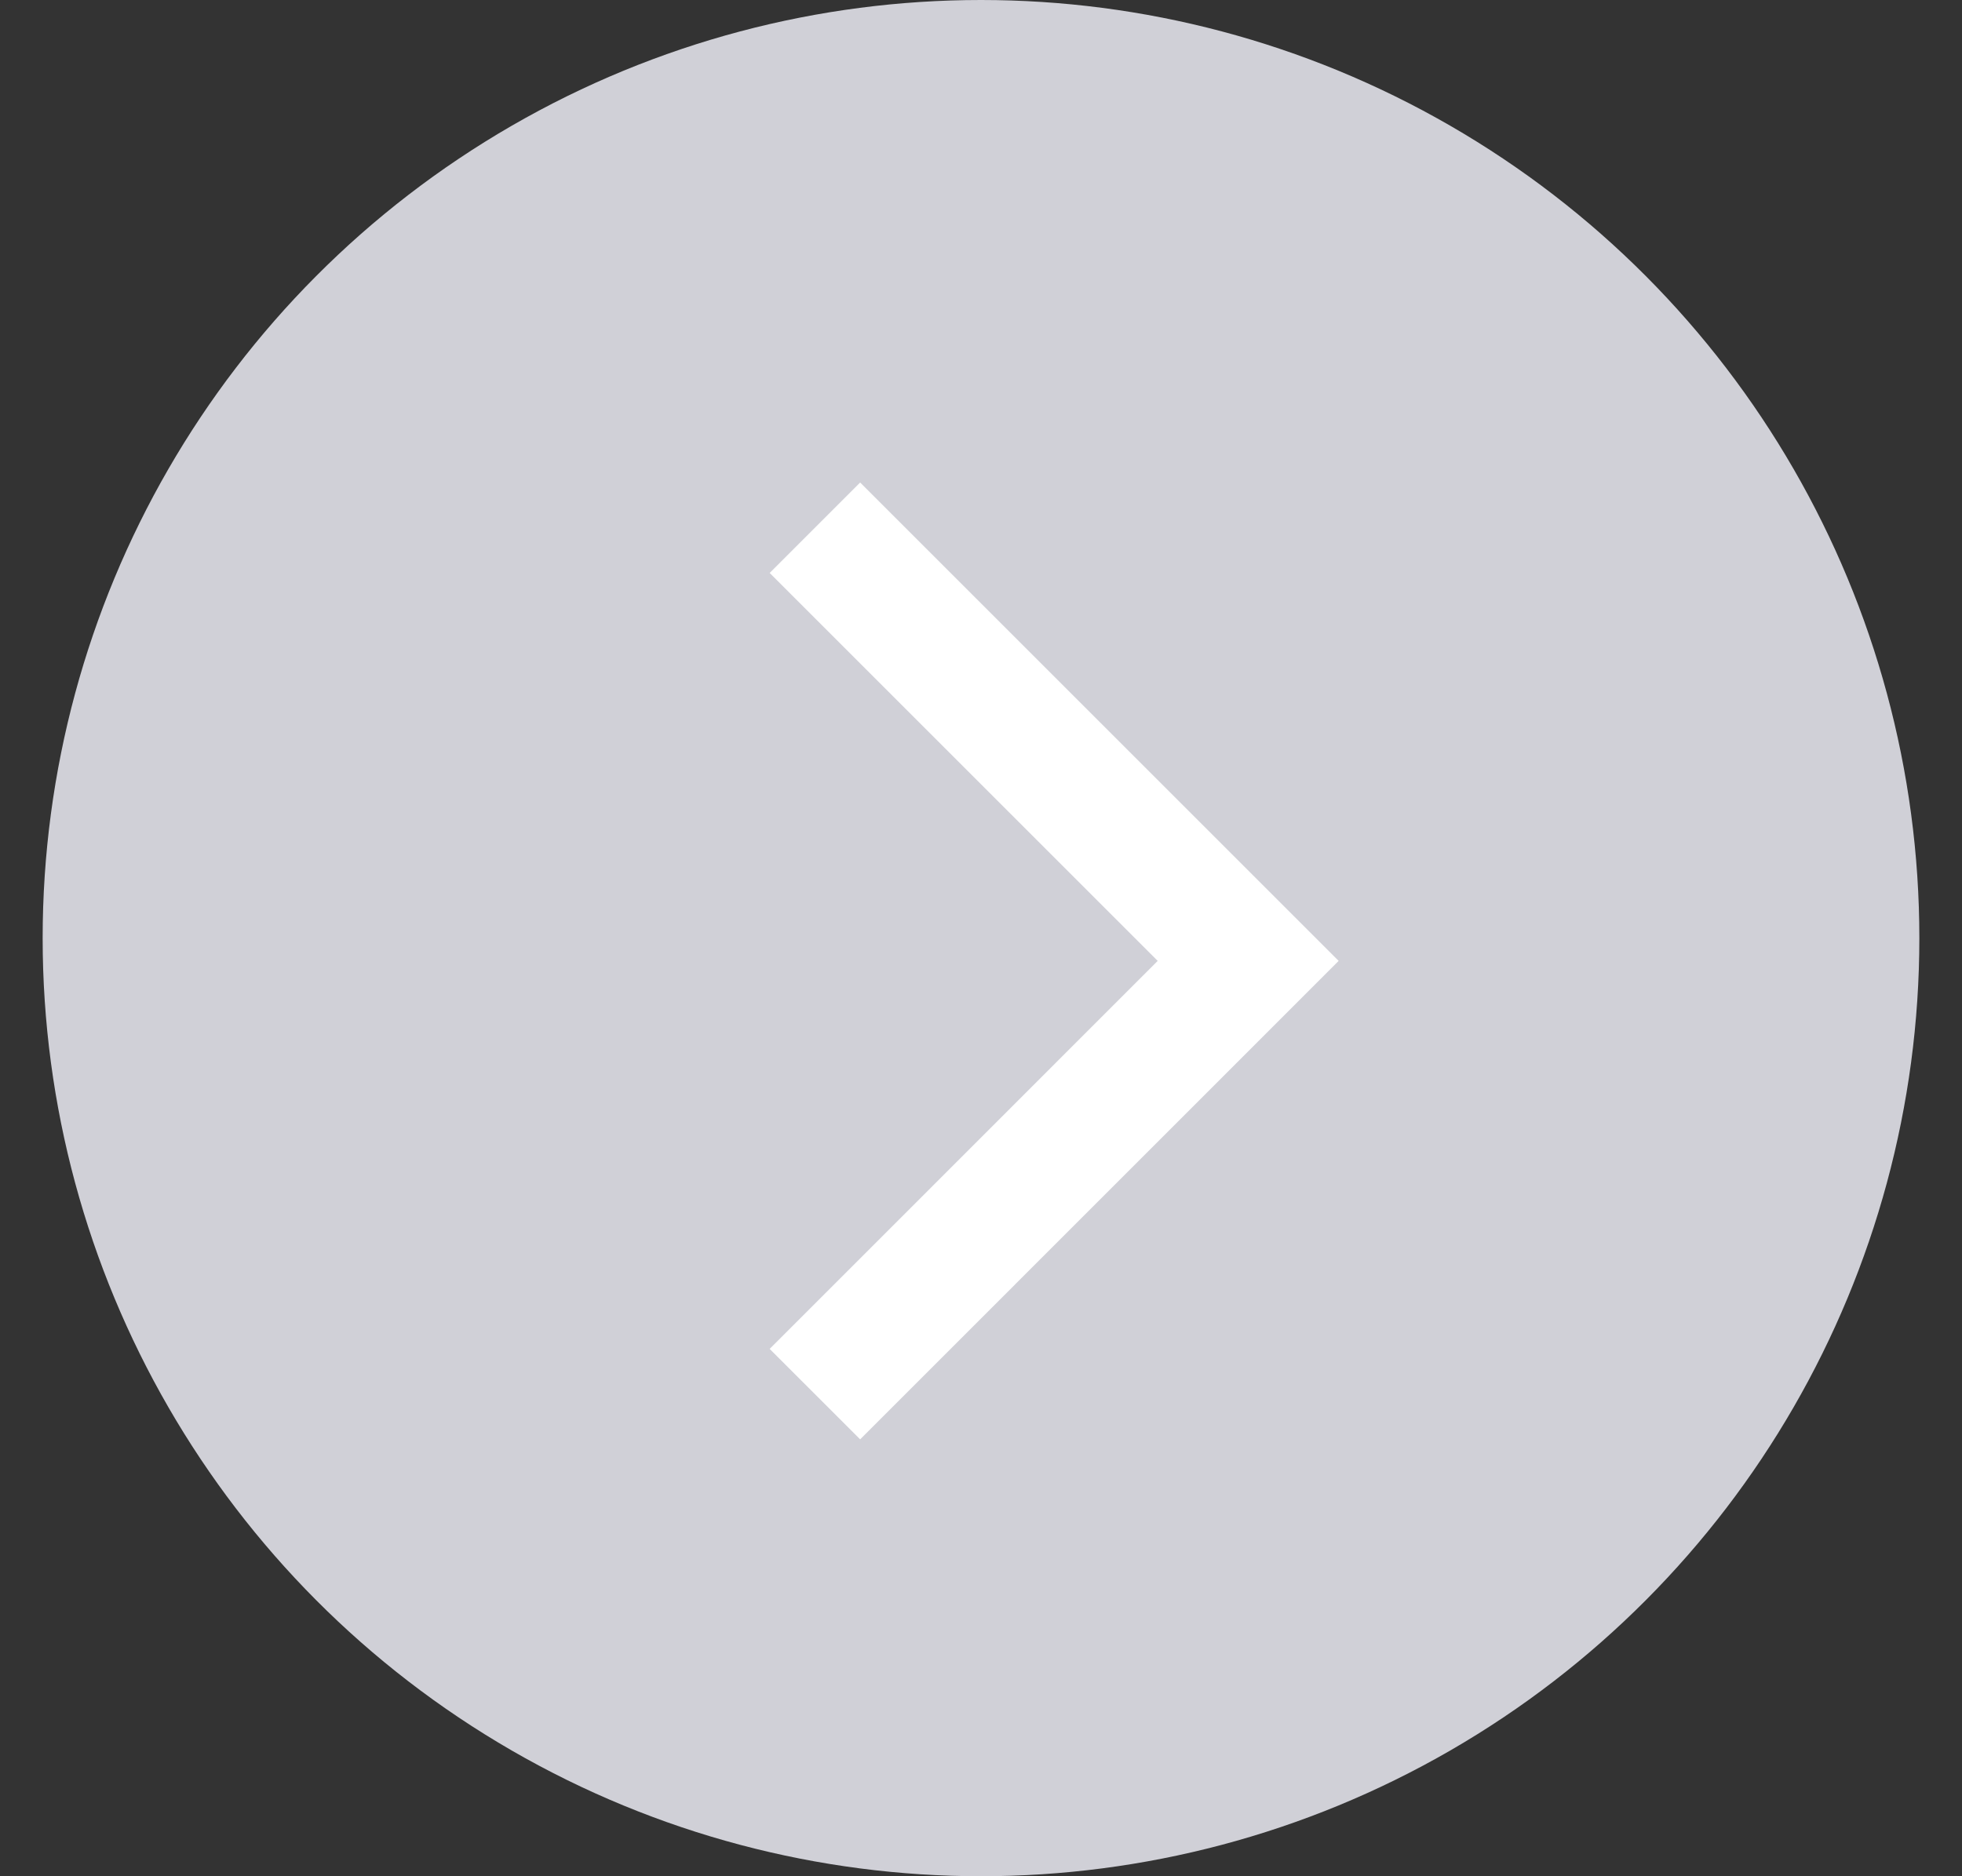
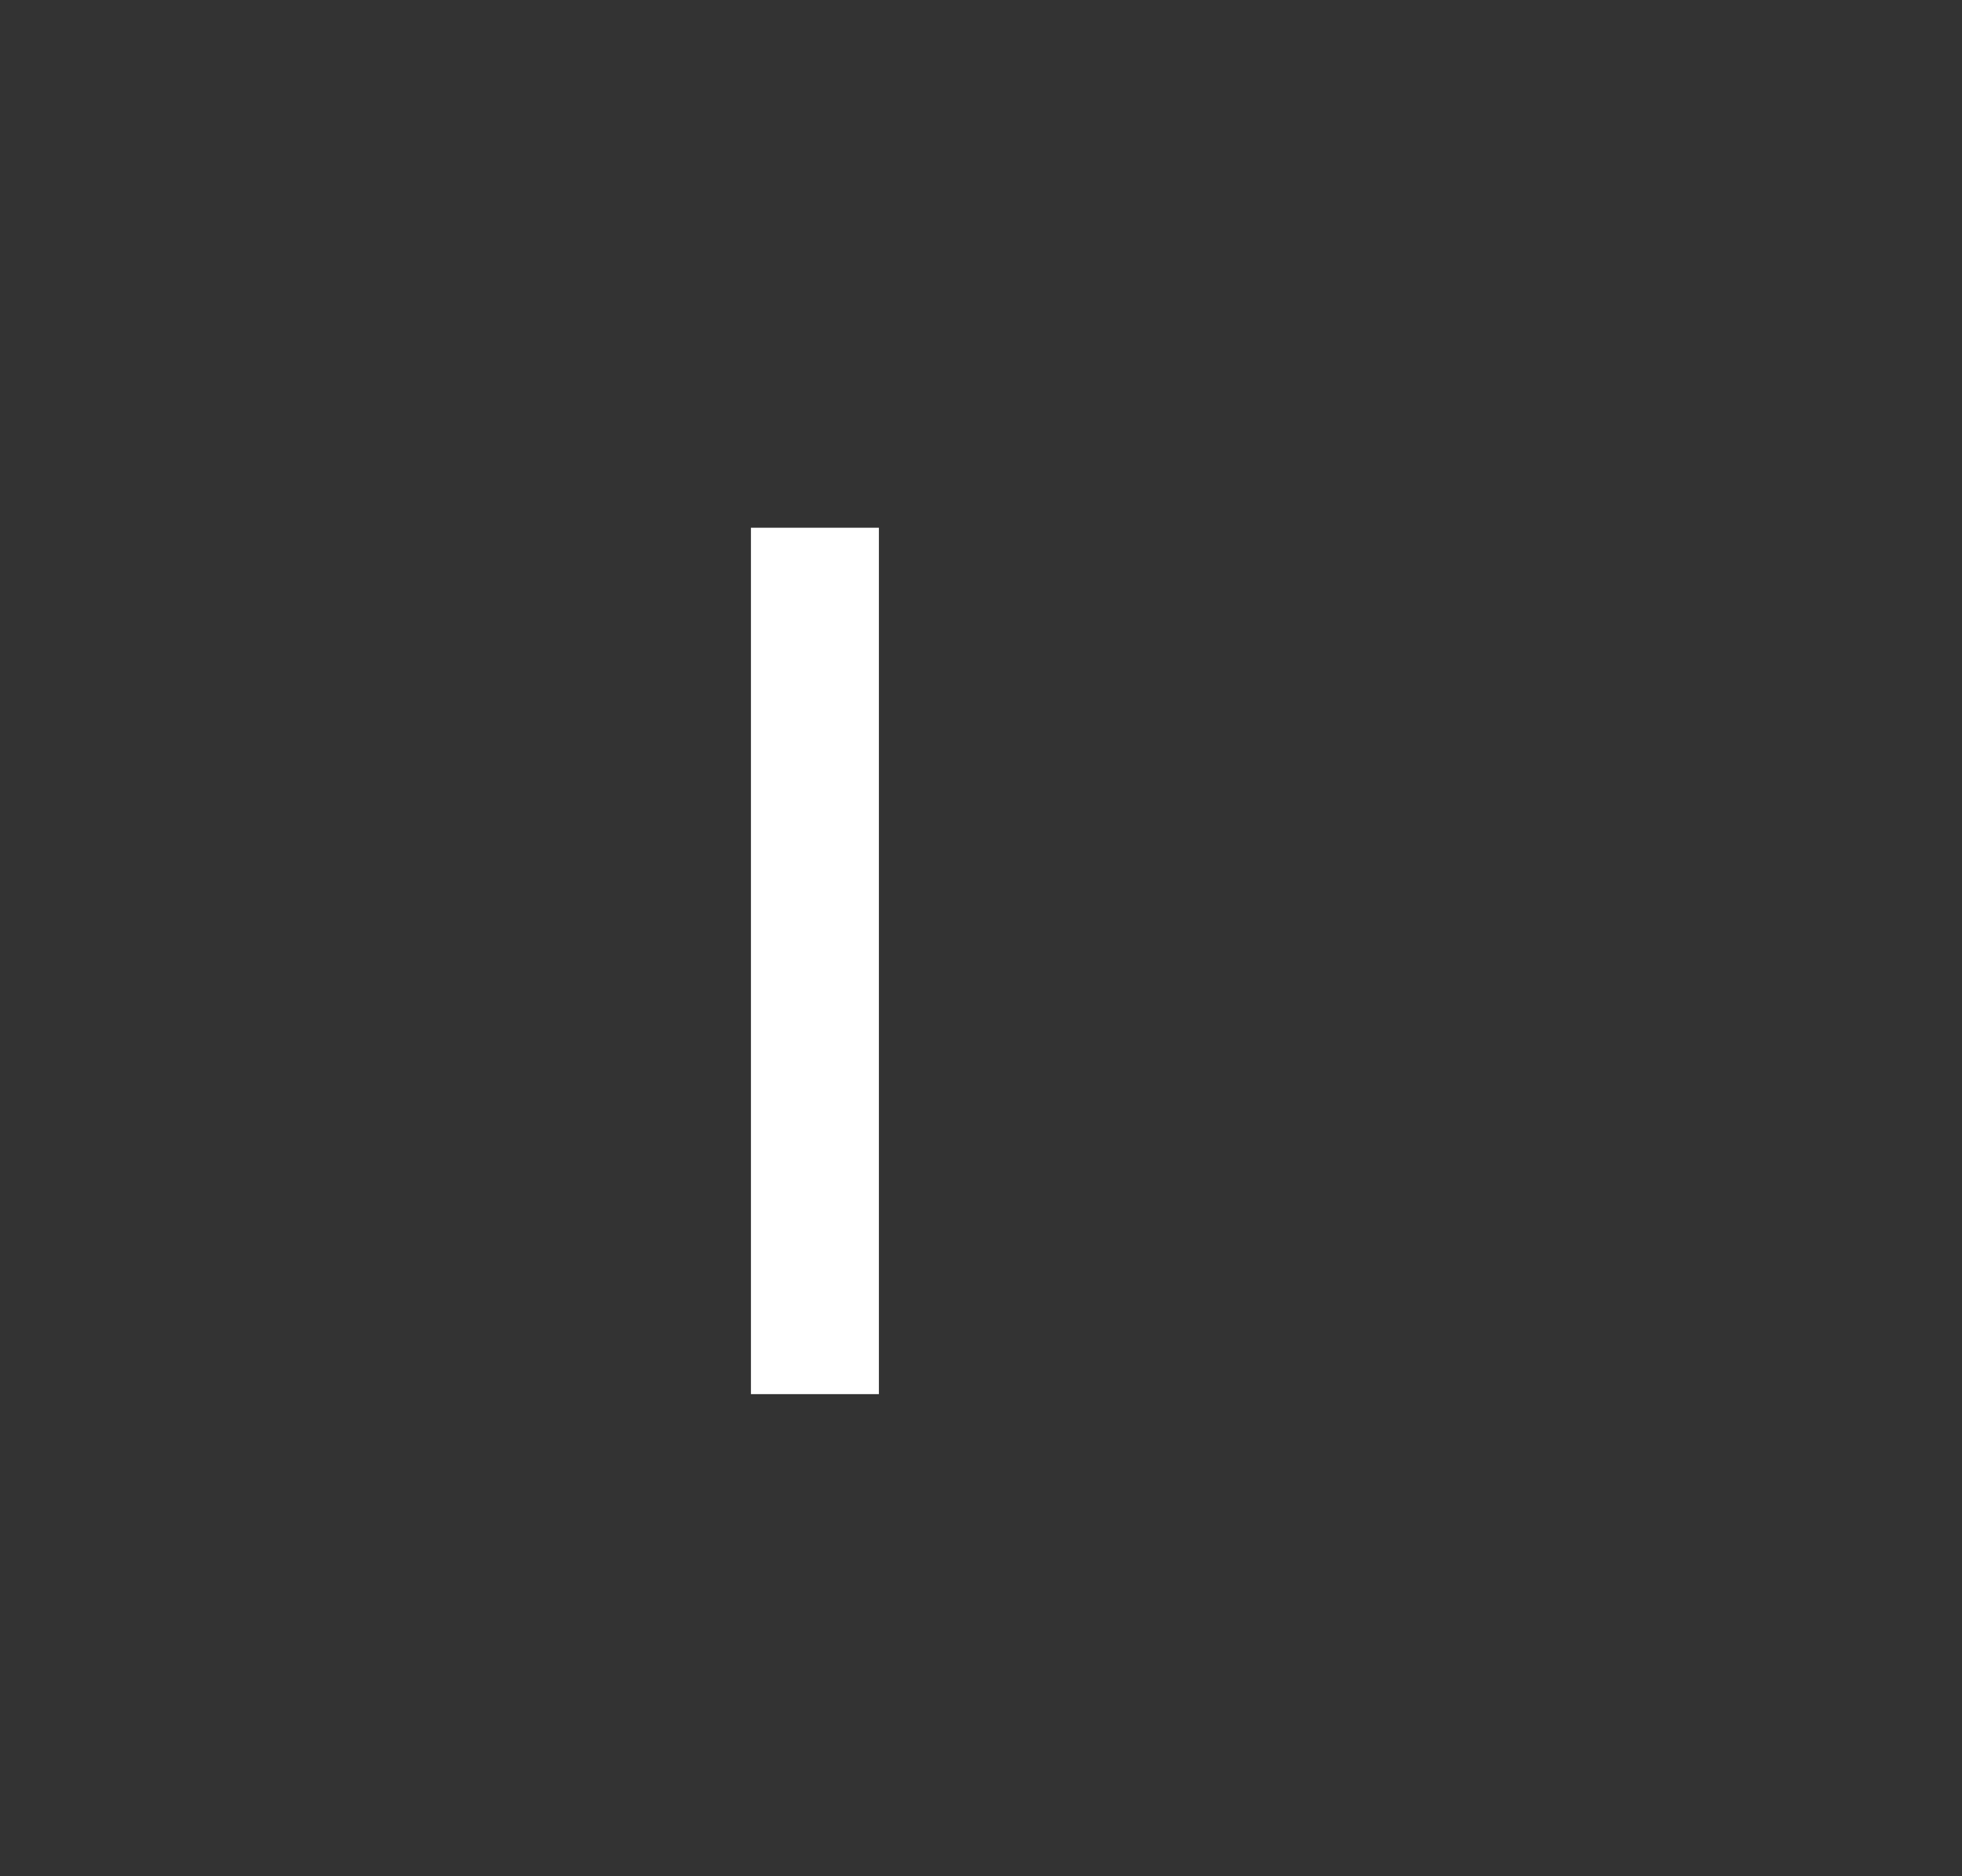
<svg xmlns="http://www.w3.org/2000/svg" width="23" height="22" viewBox="0 0 23 22" fill="none">
  <rect x="0" y="0" width="23" height="22" fill="#333333" stroke="none" />
-   <circle cx="11.5" cy="11" r="11" fill="#D0D0D7" />
-   <path d="M9.553 16.347L14.632 11.267L9.553 6.188" stroke="white" stroke-width="1.5" stroke-miterlimit="10" />
+   <path d="M9.553 16.347L9.553 6.188" stroke="white" stroke-width="1.5" stroke-miterlimit="10" />
</svg>